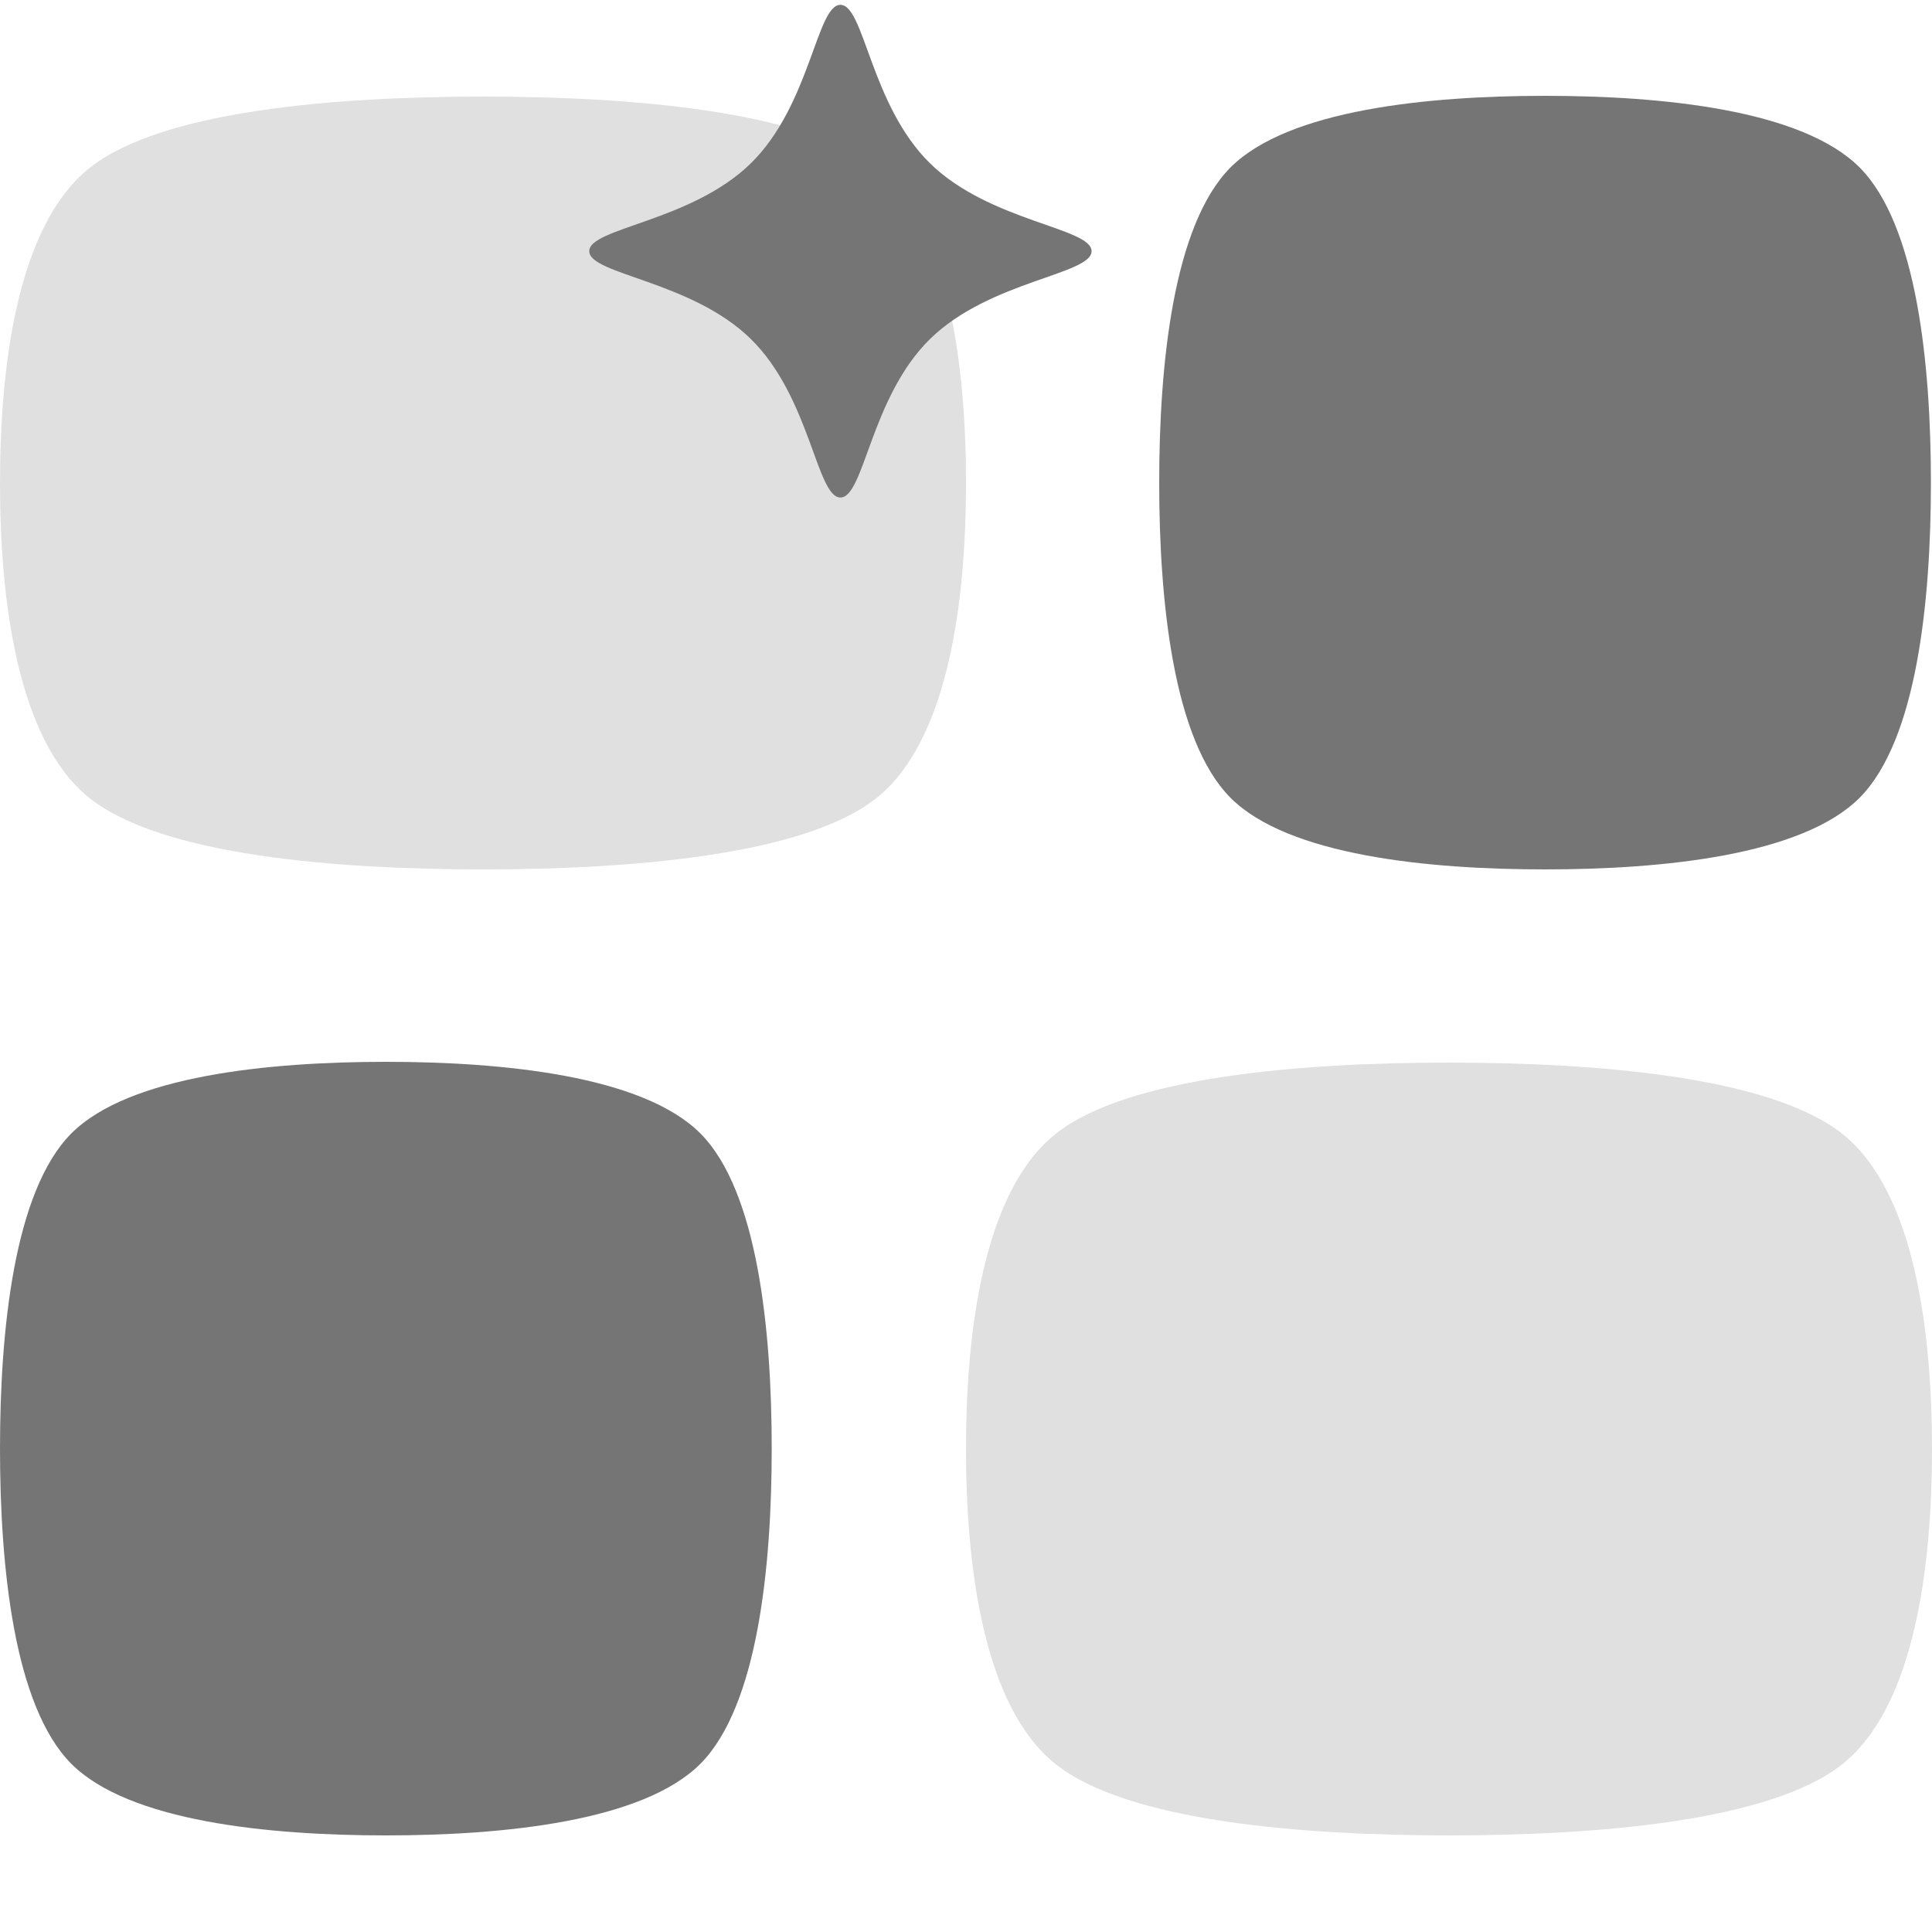
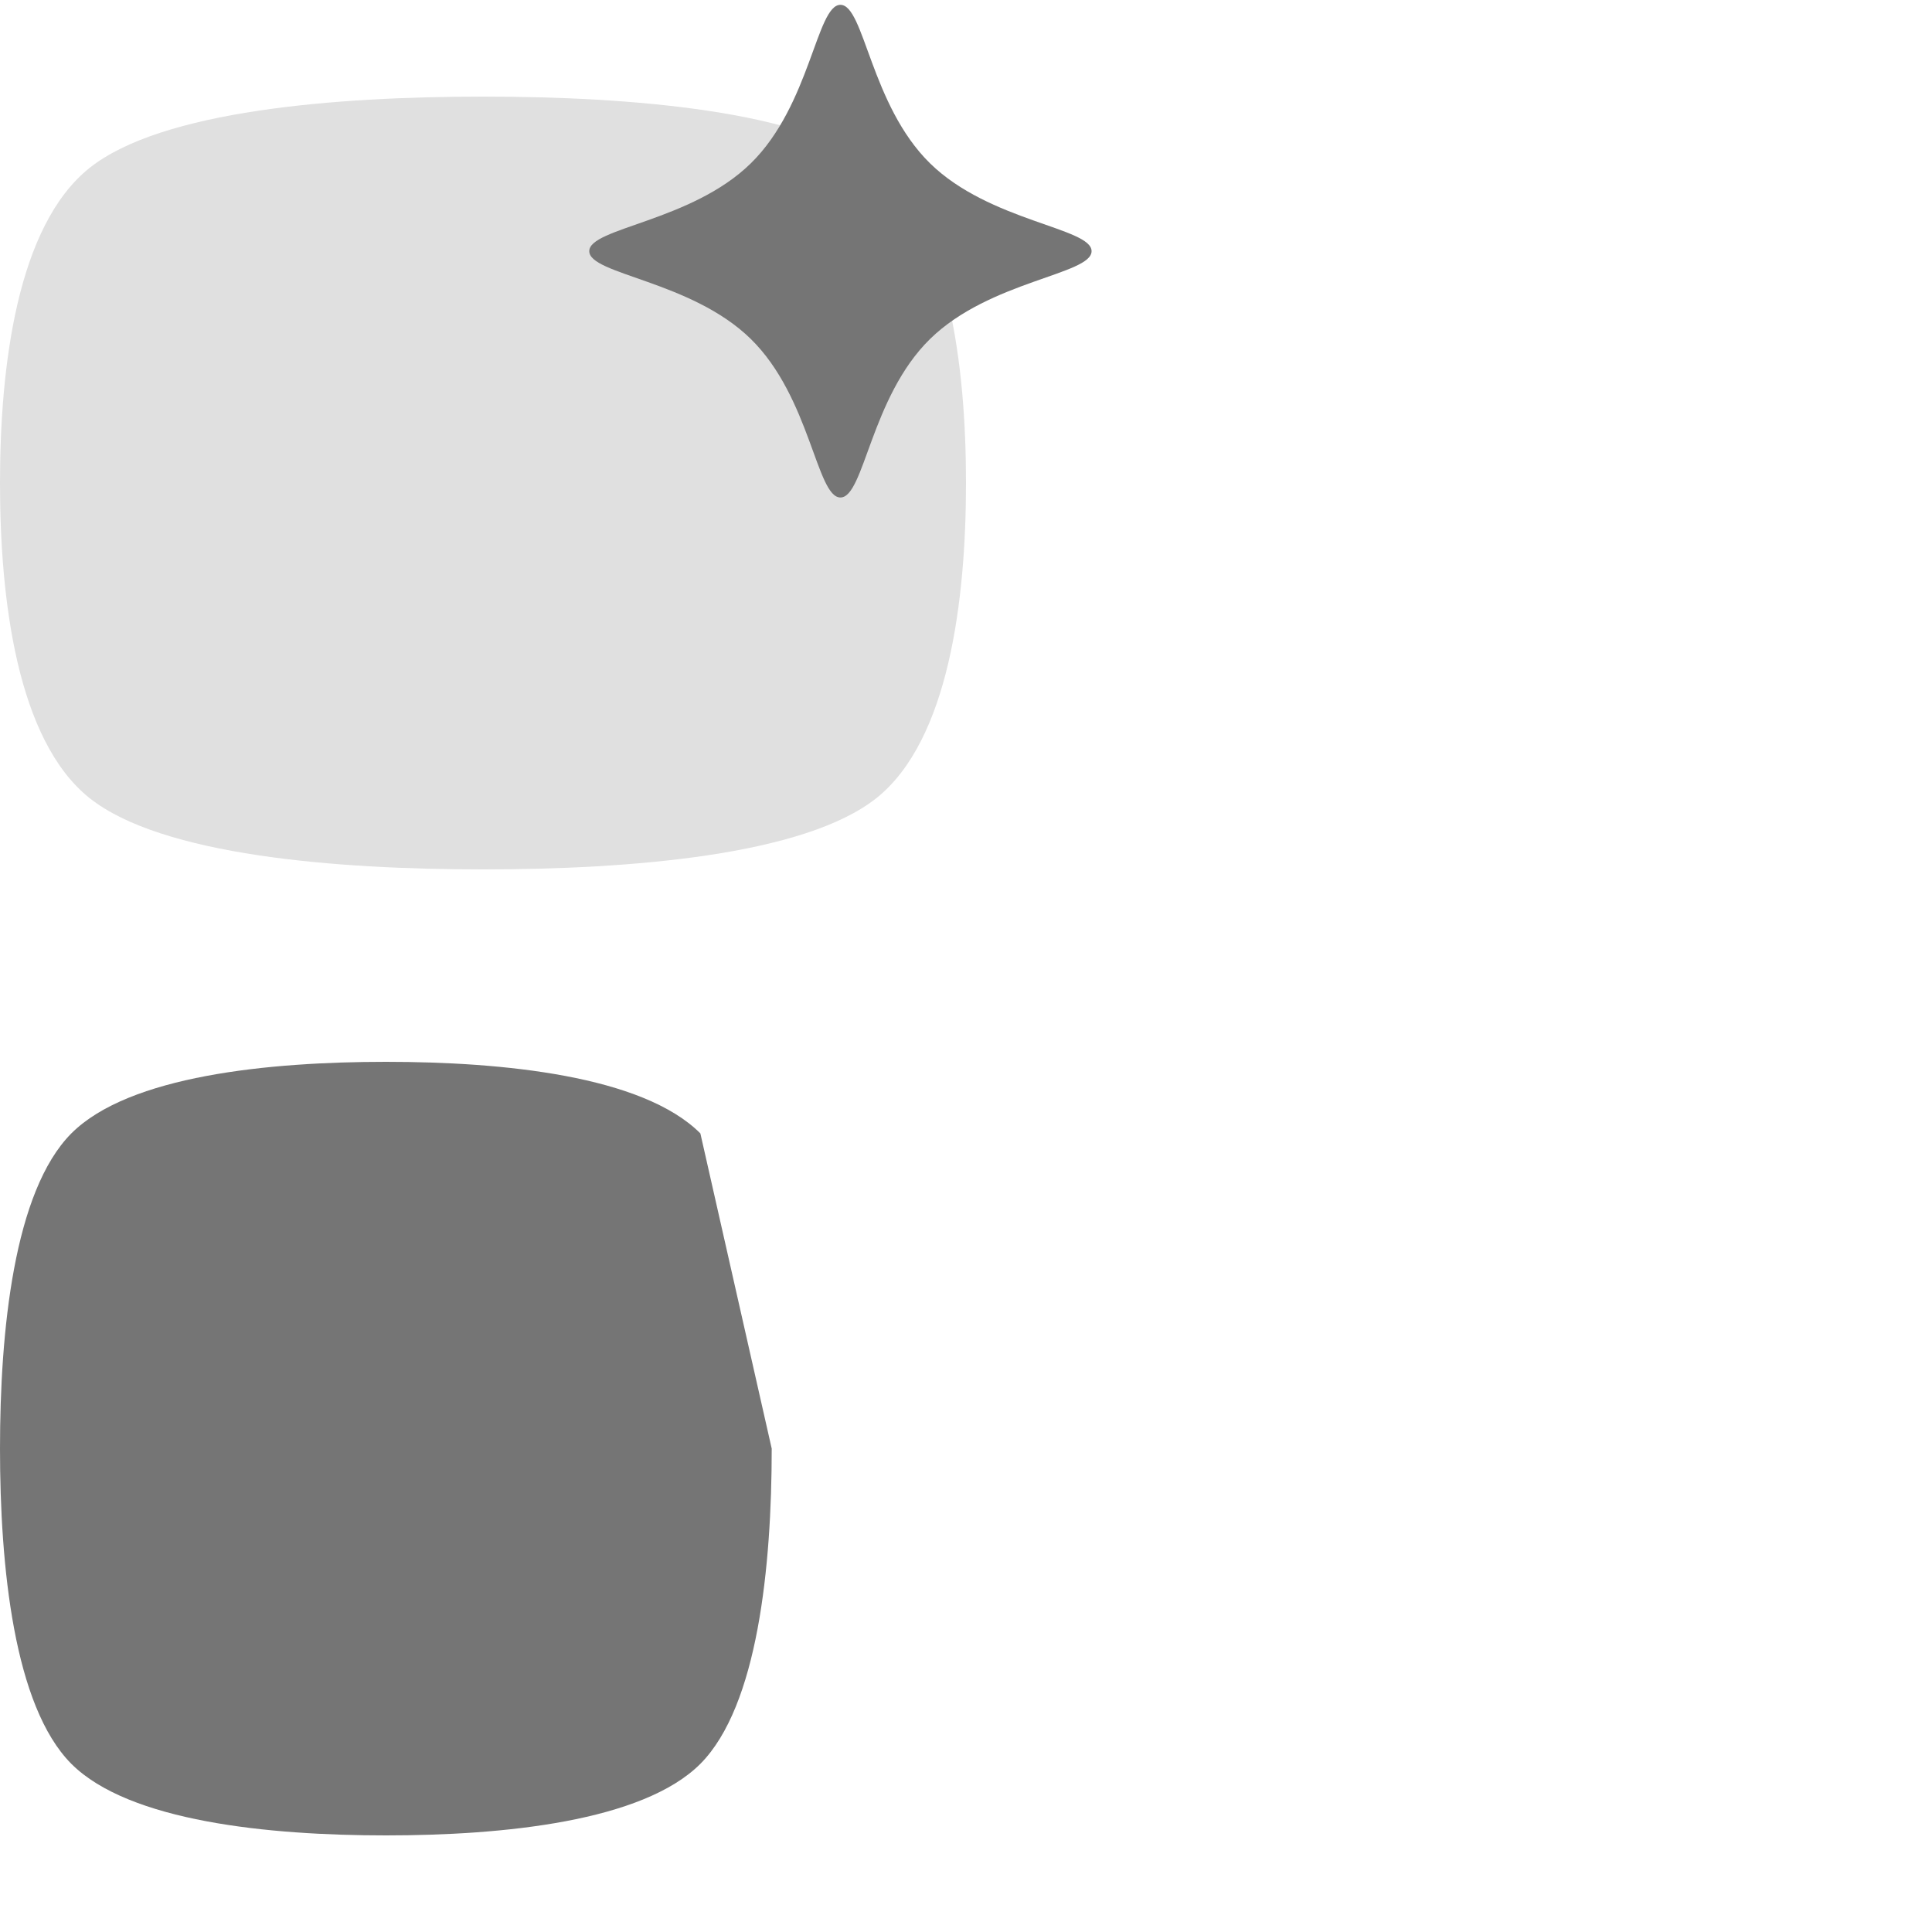
<svg xmlns="http://www.w3.org/2000/svg" width="80" height="80" viewBox="0 0 80 80" fill="none">
  <g clip-path="url(#clip0_2483_9556)">
-     <path d="M15.978 43.968C11.119 43.968 5.346 44.544 2.958 46.928C2.958 46.928 2.958 46.928 2.954 46.932C2.954 46.932 2.954 46.932 2.95 46.936C0.575 49.332 -9.13044e-07 55.112 -7.00082e-07 59.984C-4.8712e-07 64.856 0.575 70.64 2.95 73.032C2.95 73.032 2.95 73.032 2.954 73.036C2.954 73.036 2.954 73.036 2.958 73.04C5.346 75.424 11.119 76 15.978 76C20.836 76 26.609 75.424 28.997 73.04C28.997 73.04 28.997 73.04 29.001 73.036C29.005 73.032 29.001 73.036 29.005 73.032C31.38 70.636 31.955 64.856 31.955 59.984C31.955 55.112 31.38 49.328 29.005 46.936C29.005 46.936 29.005 46.936 29.001 46.932C28.997 46.928 29.001 46.932 28.997 46.928C26.609 44.544 20.836 43.968 15.978 43.968Z" fill="#757575" />
-     <path d="M63.978 3.968C59.119 3.968 53.346 4.544 50.958 6.928C50.958 6.928 50.958 6.928 50.954 6.932C50.954 6.932 50.954 6.932 50.95 6.936C48.575 9.332 48 15.112 48 19.984C48 24.856 48.575 30.64 50.95 33.032C50.95 33.032 50.95 33.032 50.954 33.036C50.954 33.036 50.954 33.036 50.958 33.04C53.346 35.424 59.119 36 63.978 36C68.836 36 74.609 35.424 76.997 33.04C76.997 33.04 76.997 33.04 77.001 33.036C77.005 33.032 77.001 33.036 77.005 33.032C79.38 30.636 79.955 24.856 79.955 19.984C79.955 15.112 79.38 9.328 77.005 6.936C77.005 6.936 77.005 6.936 77.001 6.932C76.997 6.928 77.001 6.932 76.997 6.928C74.609 4.544 68.836 3.968 63.978 3.968Z" fill="#757575" />
-     <path d="M40 60C40 64.866 40.719 70.647 43.696 73.037C43.696 73.037 43.696 73.037 43.701 73.041C43.701 73.041 43.701 73.041 43.706 73.046C46.698 75.424 53.916 76 60 76C66.084 76 73.307 75.424 76.294 73.046C76.294 73.046 76.294 73.046 76.299 73.041C76.299 73.041 76.299 73.041 76.304 73.037C79.281 70.647 80 64.866 80 60C80 55.134 79.281 49.353 76.304 46.962C76.304 46.962 76.304 46.962 76.299 46.959C76.294 46.955 76.299 46.959 76.294 46.955C73.302 44.576 66.084 44 60 44C53.916 44 46.693 44.576 43.706 46.955C43.706 46.955 43.706 46.955 43.701 46.959C43.696 46.962 43.701 46.959 43.696 46.962C40.719 49.353 40 55.134 40 60Z" fill="#E0E0E0" />
+     <path d="M15.978 43.968C11.119 43.968 5.346 44.544 2.958 46.928C2.958 46.928 2.958 46.928 2.954 46.932C2.954 46.932 2.954 46.932 2.95 46.936C0.575 49.332 -9.13044e-07 55.112 -7.00082e-07 59.984C-4.8712e-07 64.856 0.575 70.64 2.95 73.032C2.95 73.032 2.95 73.032 2.954 73.036C2.954 73.036 2.954 73.036 2.958 73.04C5.346 75.424 11.119 76 15.978 76C20.836 76 26.609 75.424 28.997 73.04C28.997 73.04 28.997 73.04 29.001 73.036C29.005 73.032 29.001 73.036 29.005 73.032C31.38 70.636 31.955 64.856 31.955 59.984C29.005 46.936 29.005 46.936 29.001 46.932C28.997 46.928 29.001 46.932 28.997 46.928C26.609 44.544 20.836 43.968 15.978 43.968Z" fill="#757575" />
    <path d="M-1.39876e-06 20C-9.73403e-07 24.866 0.719 30.647 3.696 33.038C3.696 33.038 3.696 33.038 3.701 33.041C3.701 33.041 3.701 33.041 3.706 33.045C6.698 35.424 13.916 36 20 36C26.084 36 33.307 35.424 36.294 33.045C36.294 33.045 36.294 33.045 36.299 33.041C36.299 33.041 36.299 33.041 36.304 33.038C39.281 30.647 40 24.866 40 20C40 15.134 39.281 9.353 36.304 6.963C36.304 6.963 36.304 6.963 36.299 6.959C36.294 6.955 36.299 6.959 36.294 6.955C33.302 4.576 26.084 4 20 4C13.916 4 6.693 4.576 3.706 6.955C3.706 6.955 3.706 6.955 3.701 6.959C3.696 6.963 3.701 6.959 3.696 6.963C0.719 9.353 -1.82413e-06 15.134 -1.39876e-06 20Z" fill="#E0E0E0" />
    <path d="M38.51 14.038C40.973 11.622 45.2 11.37 45.2 10.4C45.2 9.43 40.973 9.178 38.51 6.762C36.046 4.346 35.789 0.2 34.8 0.2C33.812 0.2 33.555 4.346 31.091 6.762C28.628 9.178 24.4 9.43 24.4 10.4C24.4 11.37 28.628 11.622 31.091 14.038C33.555 16.454 33.812 20.6 34.8 20.6C35.789 20.6 36.046 16.454 38.51 14.038Z" fill="#757575" />
  </g>
  <defs>
    <clipPath id="clip0_2483_9556">
      <rect width="80" height="80" fill="white" transform="translate(0 80) rotate(-90)" />
    </clipPath>
  </defs>
</svg>